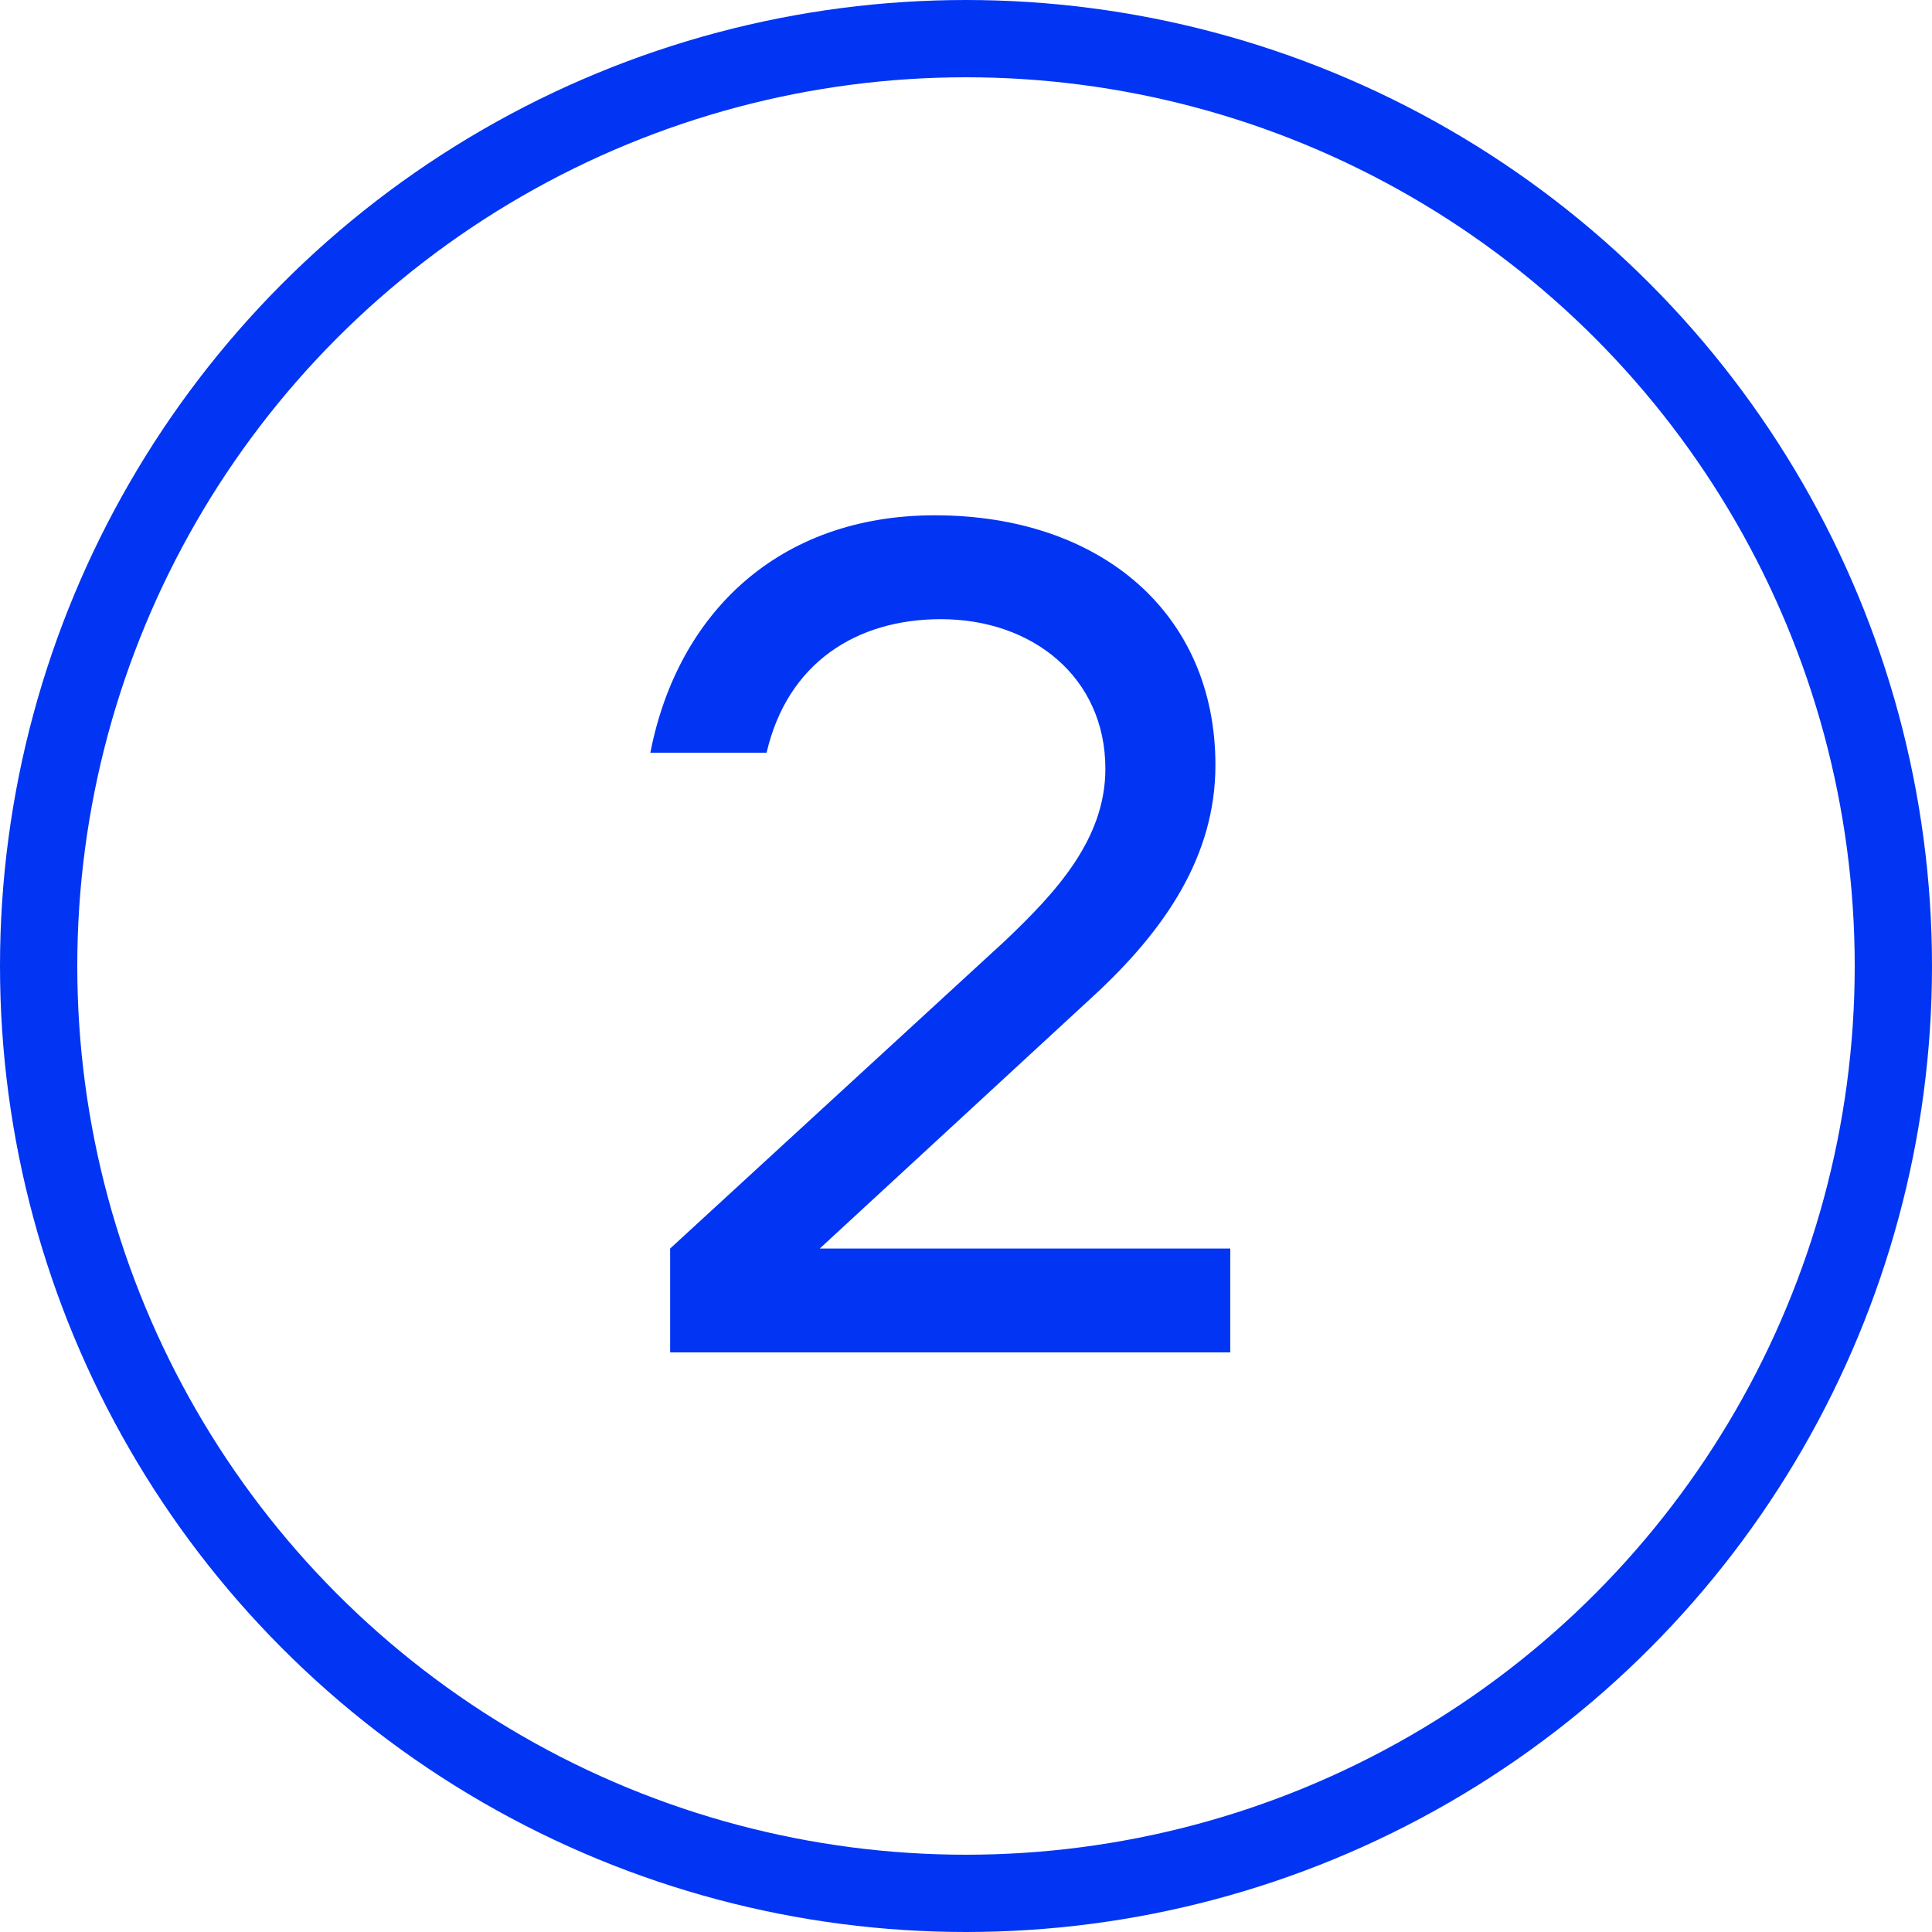
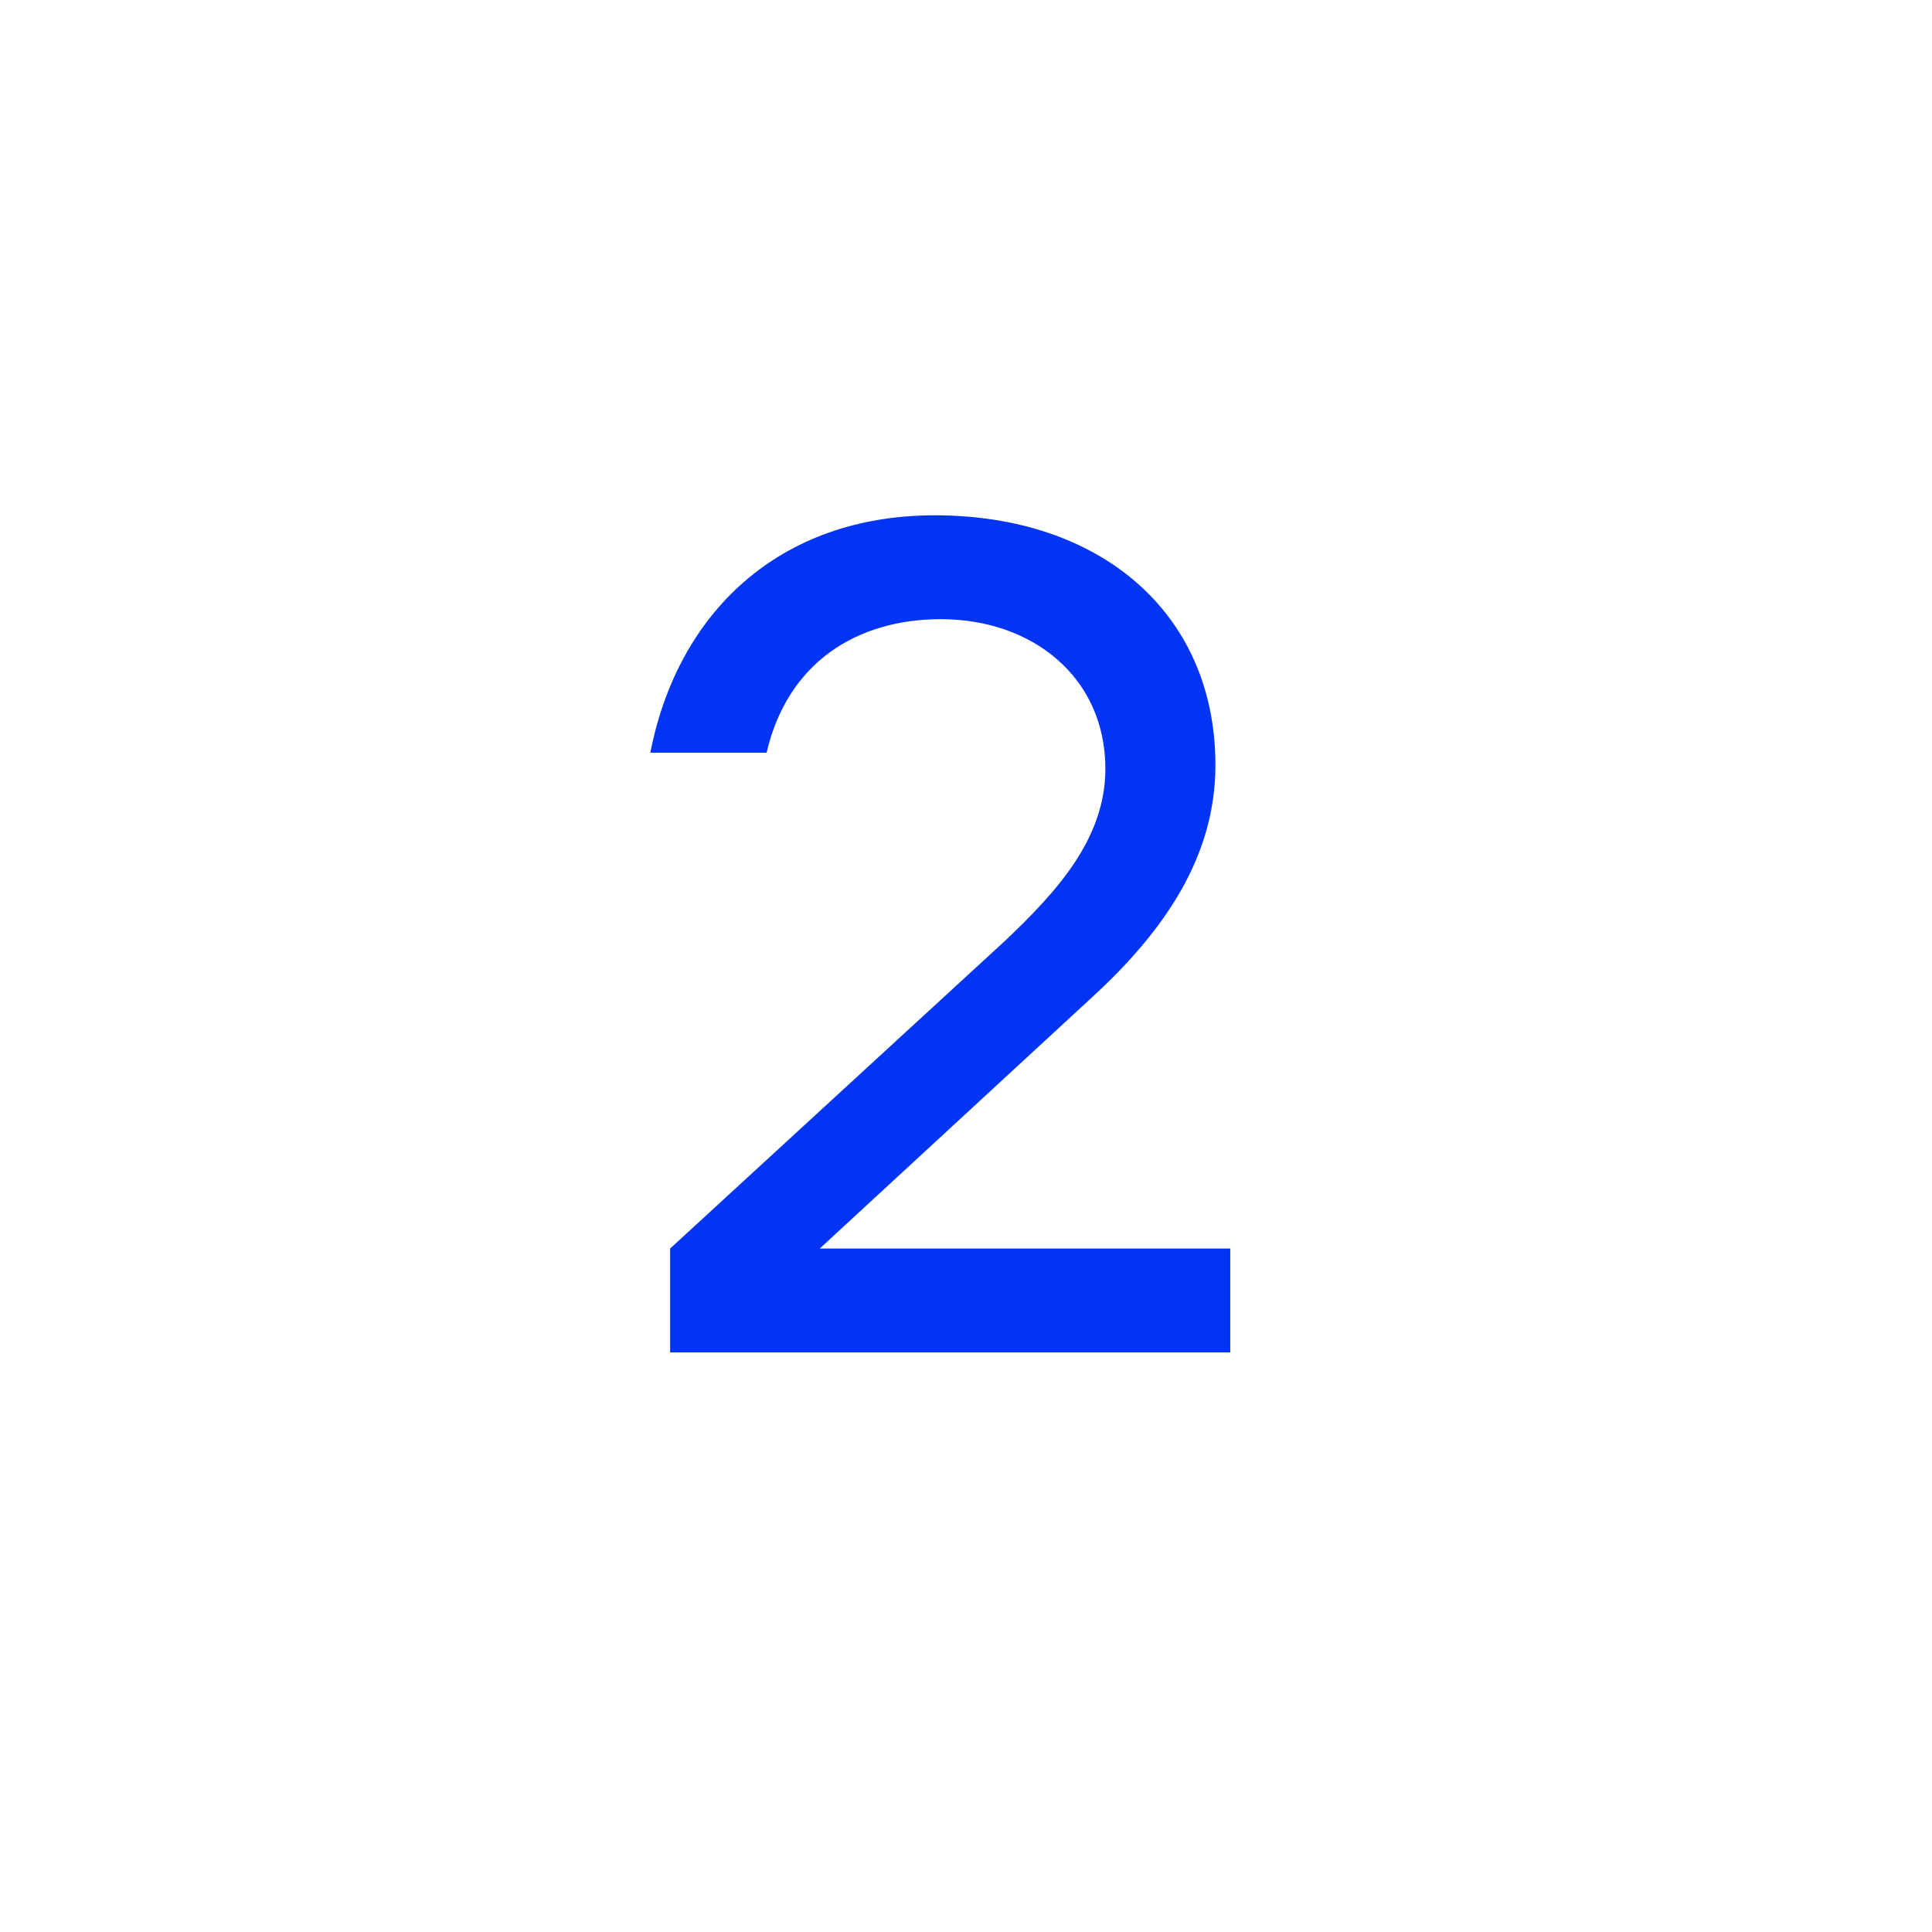
<svg xmlns="http://www.w3.org/2000/svg" width="50" height="50" viewBox="0 0 50 50" fill="none">
-   <circle cx="25" cy="25" r="24" stroke="#0135F3" stroke-width="2" />
  <path d="M21.215 32.312H31.839V35H17.343V32.312L26.015 24.344C27.327 23.096 28.607 21.72 28.607 19.896C28.607 17.528 26.719 16.024 24.351 16.024C22.175 16.024 20.383 17.144 19.839 19.48H16.831C17.535 15.864 20.159 13.336 24.191 13.336C28.479 13.336 31.455 15.864 31.455 19.8C31.455 22.136 30.175 24.056 28.255 25.816L21.215 32.312Z" fill="#0135F3" />
</svg>